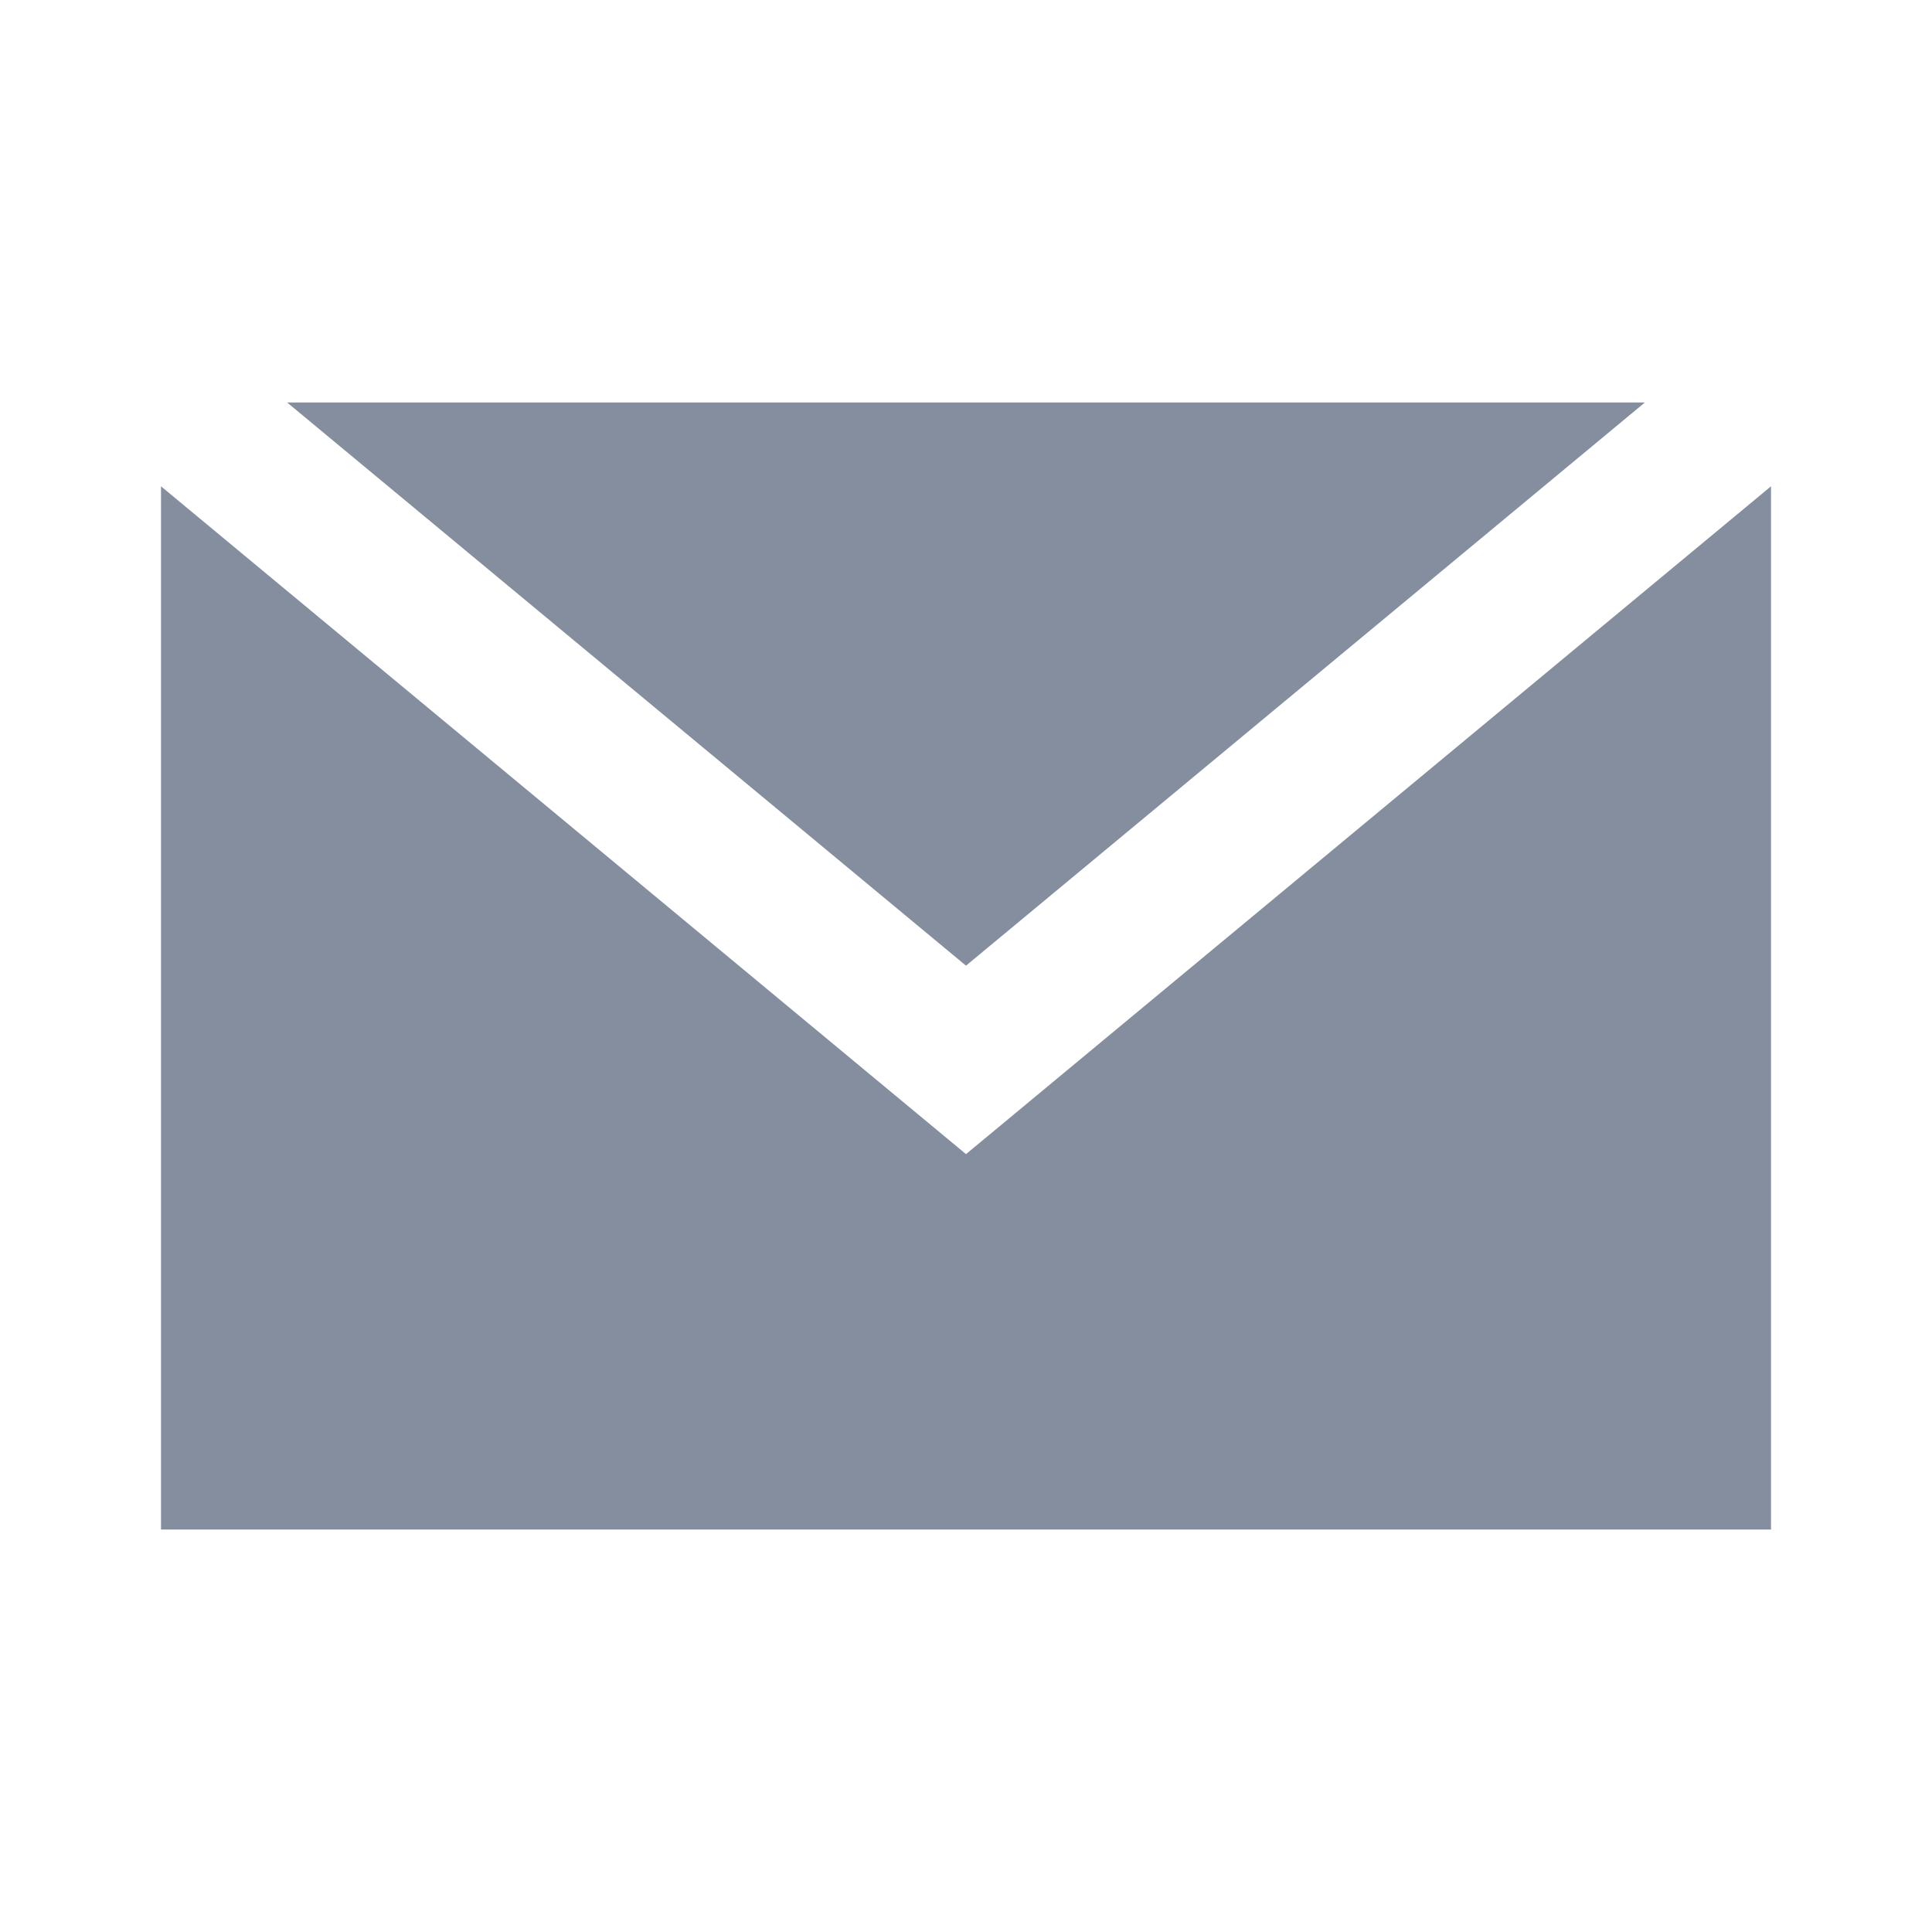
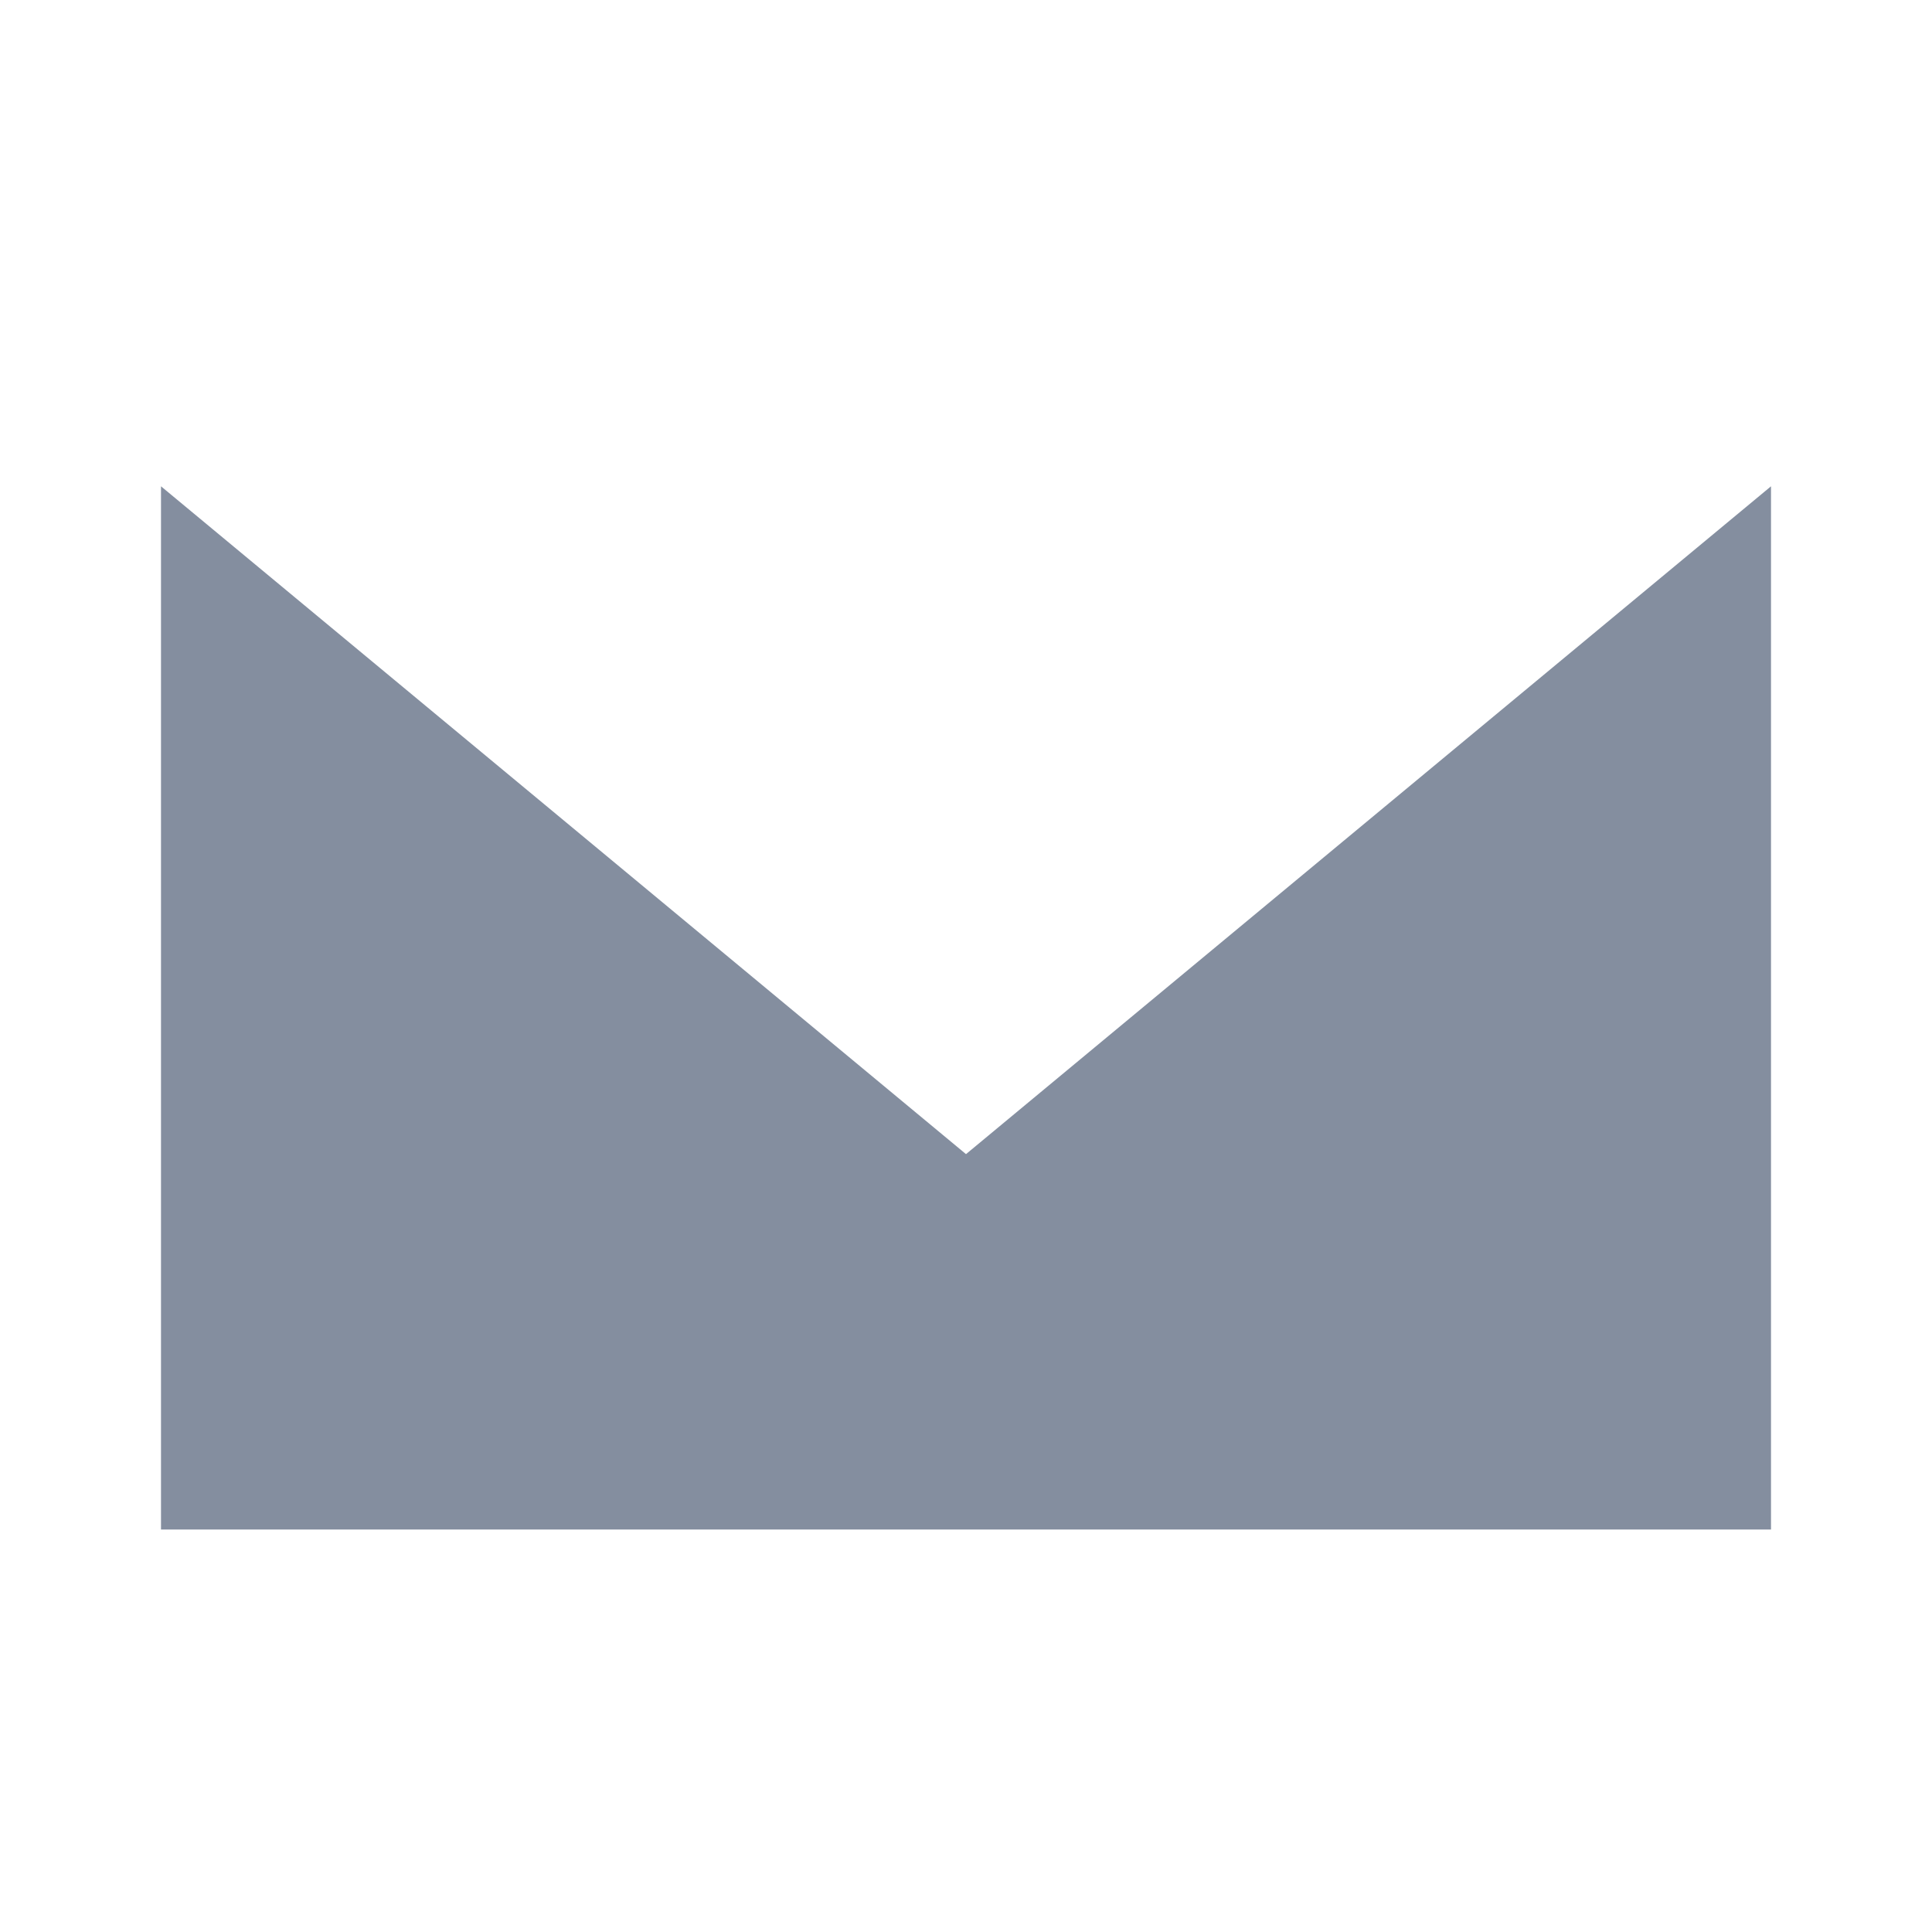
<svg xmlns="http://www.w3.org/2000/svg" width="24" height="24" viewBox="0 0 24 24" fill="none">
-   <path fill-rule="evenodd" clip-rule="evenodd" d="M2 6.041V19H22V6.041L12 14.337L2 6.041ZM20.433 5H3.567L12 11.996L20.433 5Z" fill="#848E9F" />
+   <path fill-rule="evenodd" clip-rule="evenodd" d="M2 6.041V19H22V6.041L12 14.337L2 6.041ZM20.433 5L12 11.996L20.433 5Z" fill="#848E9F" />
</svg>